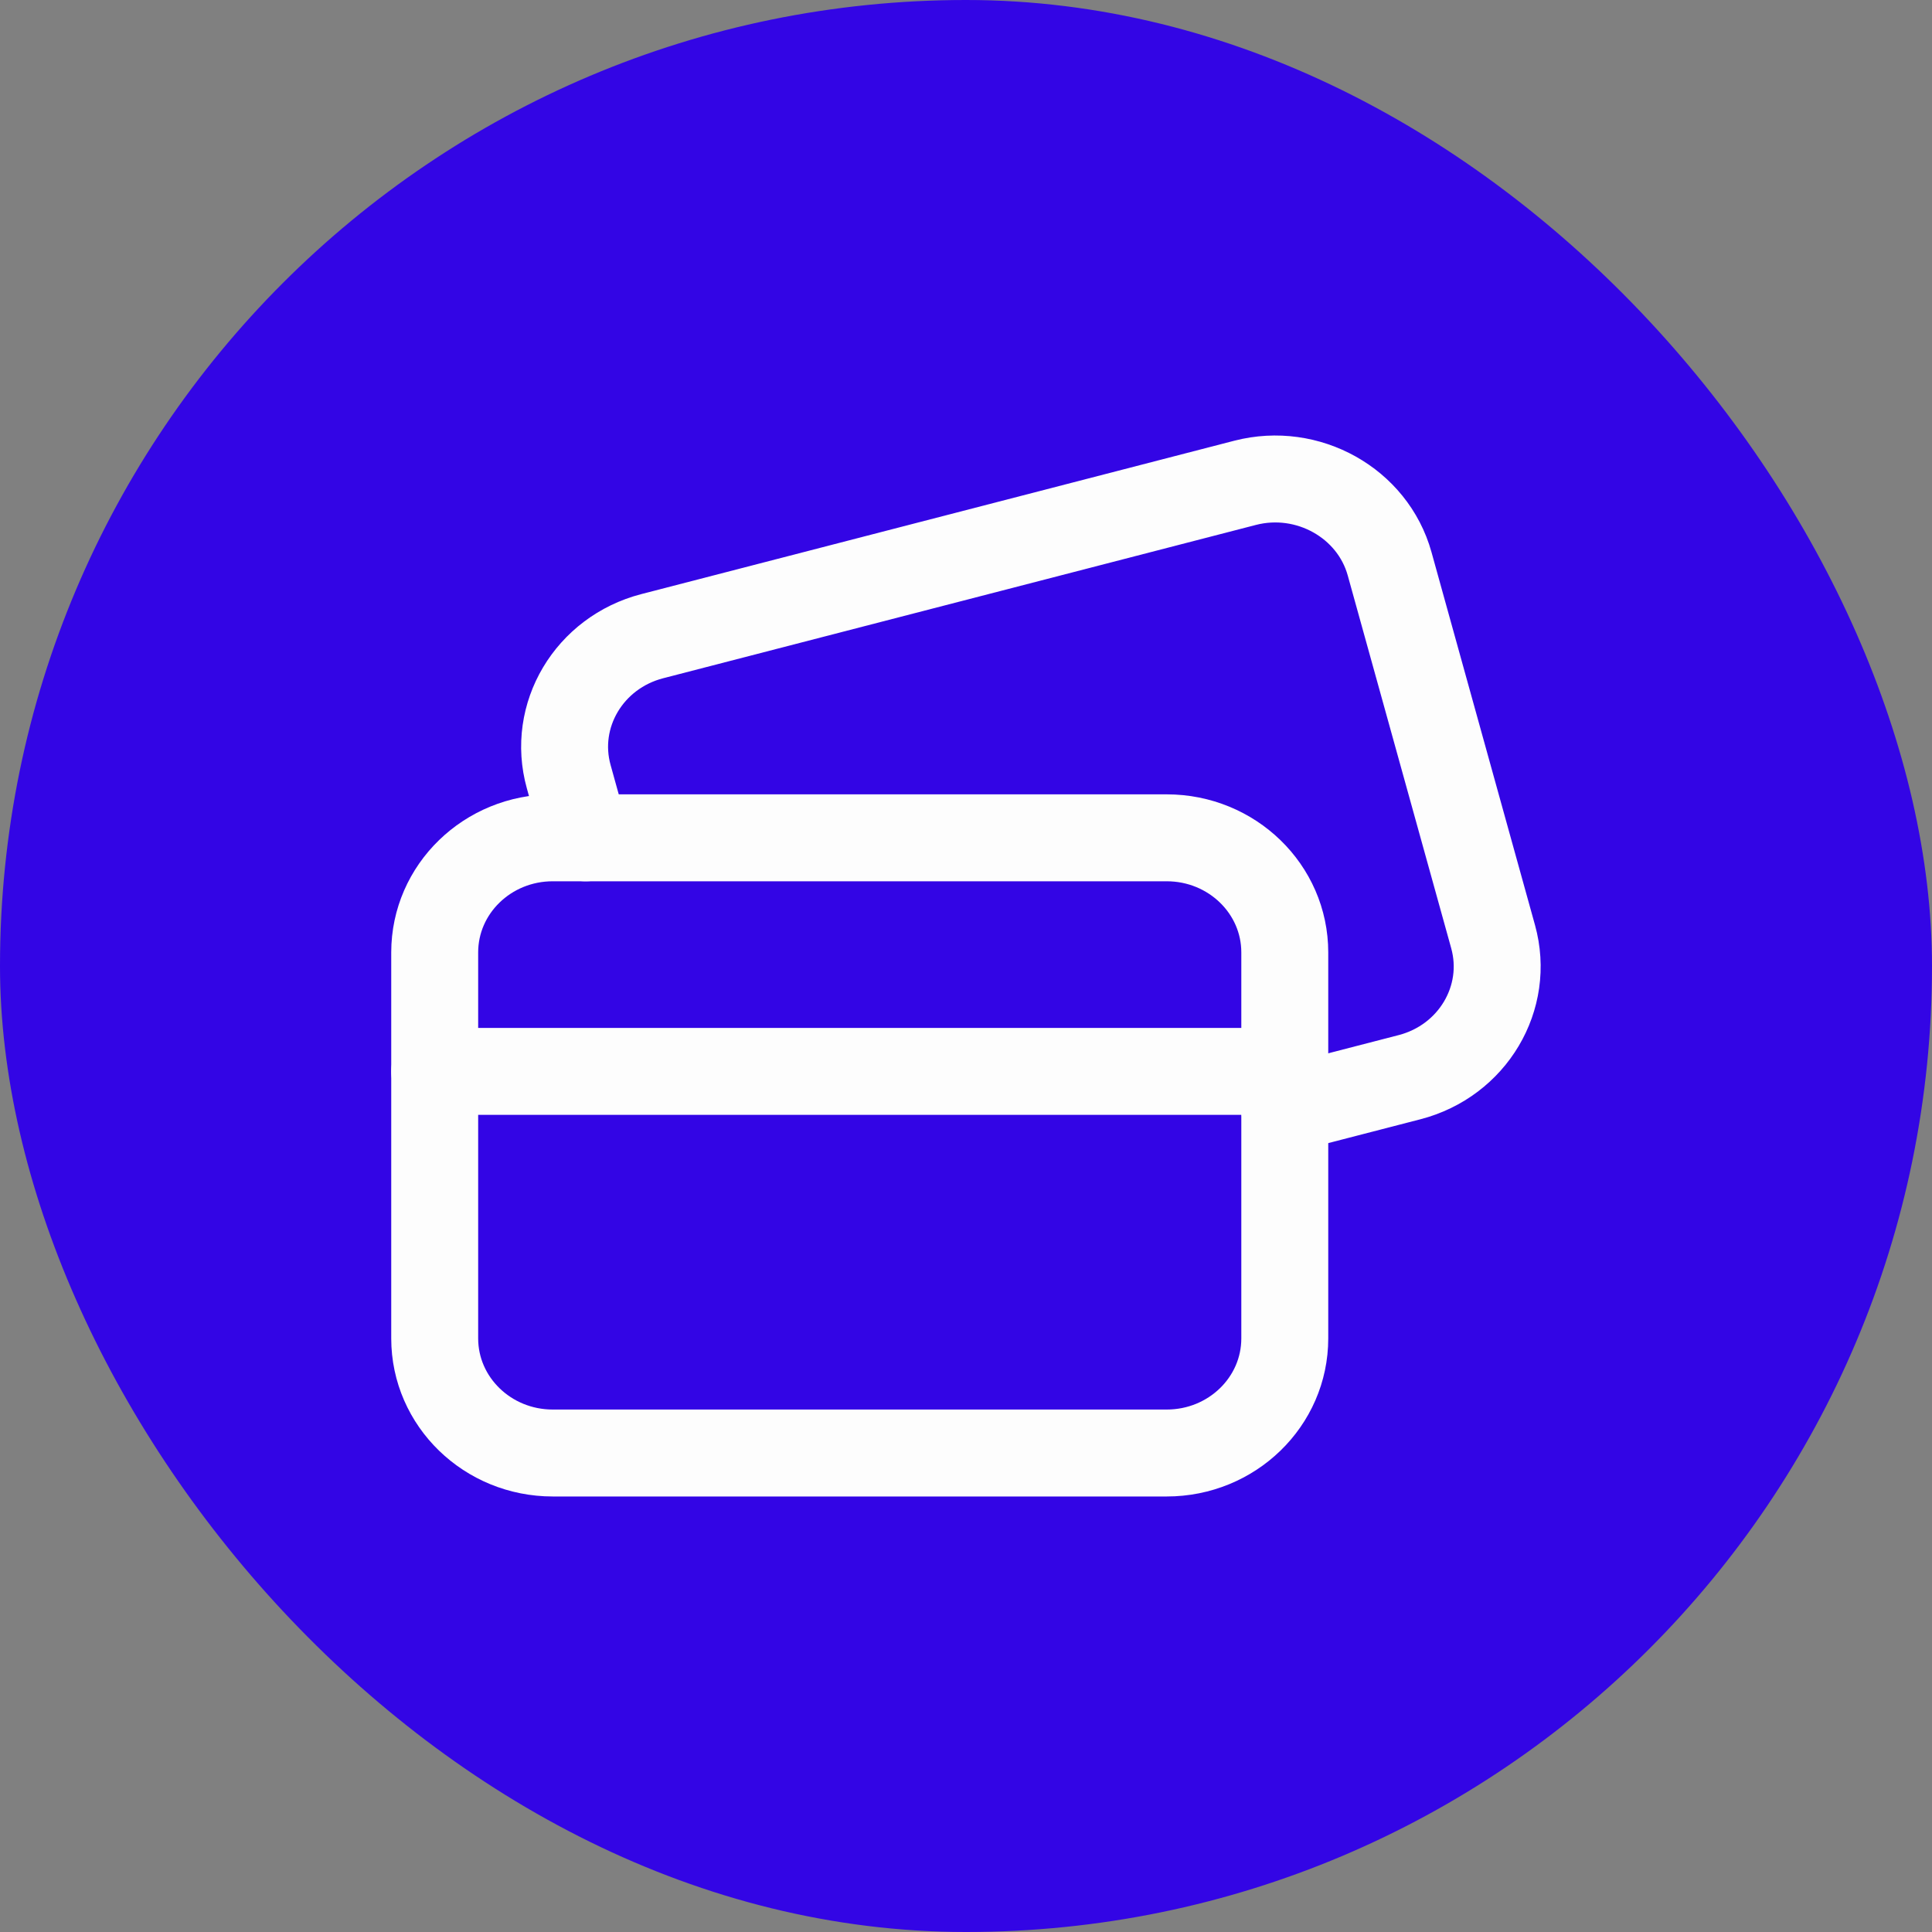
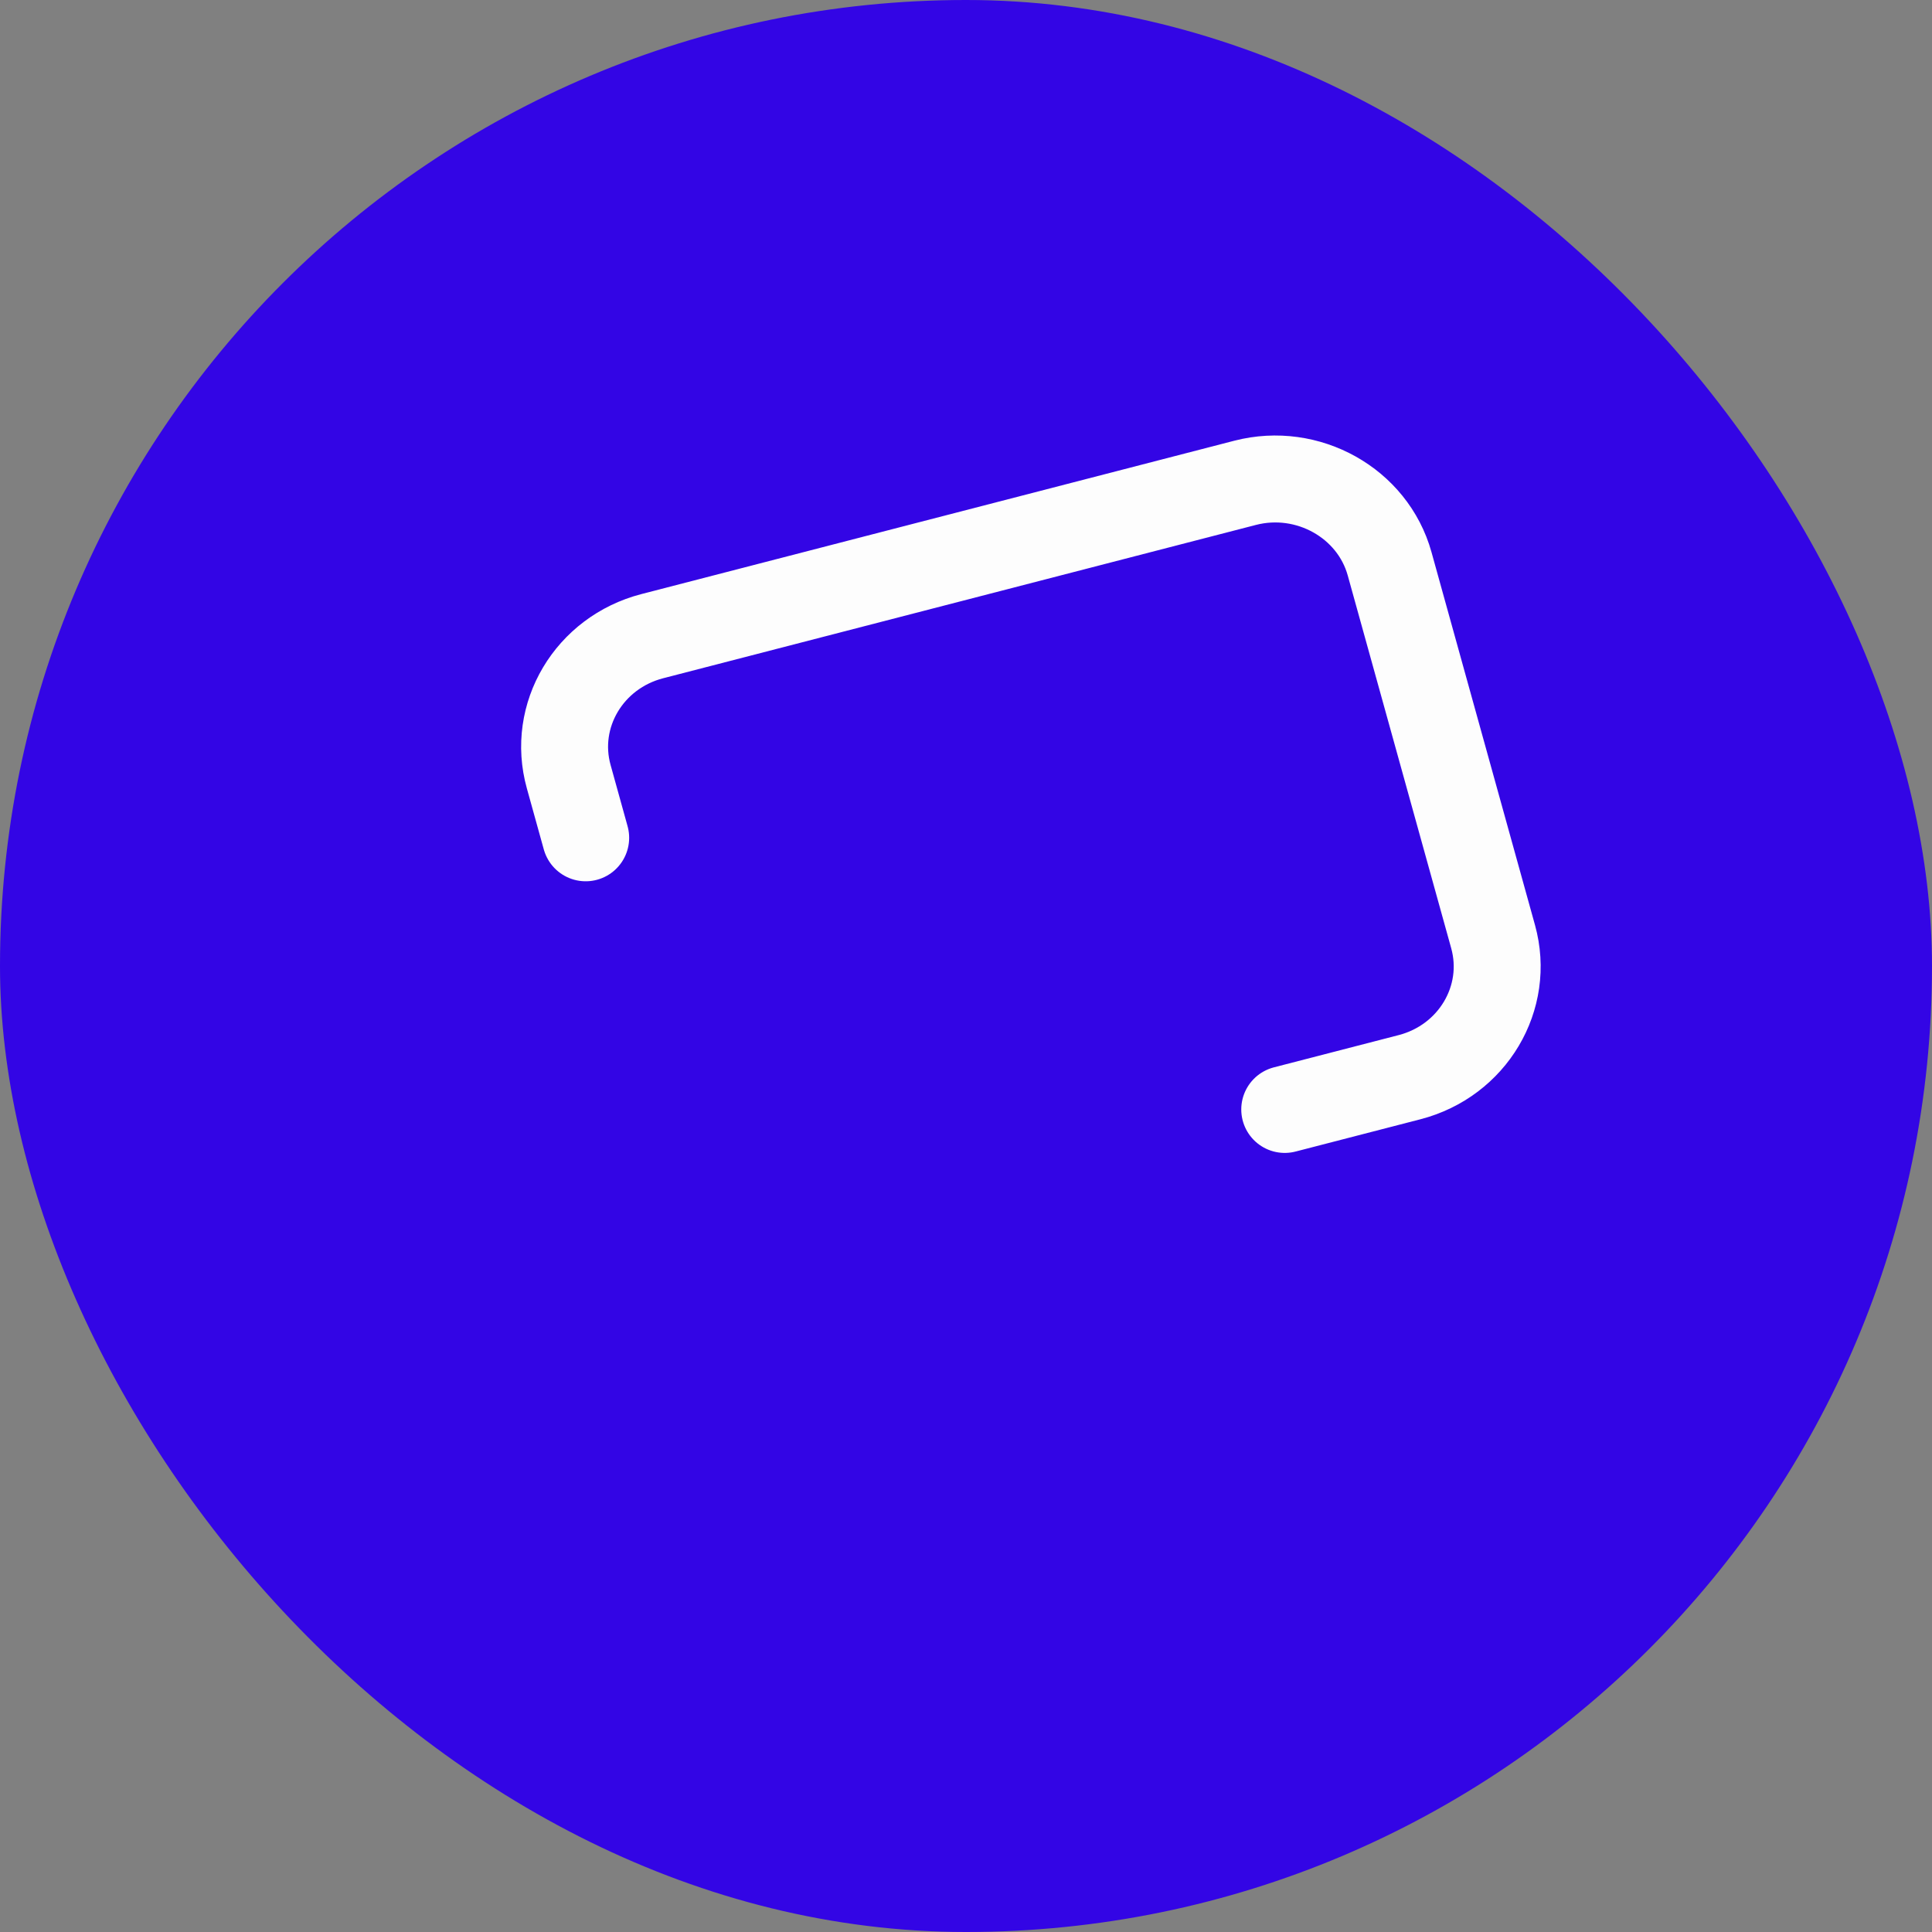
<svg xmlns="http://www.w3.org/2000/svg" width="40" height="40" viewBox="0 0 40 40" fill="none">
  <rect x="0" y="0" width="40" height="40" fill="#808080" stroke="none" />
  <rect width="40" height="40" rx="20" fill="#3305E5" />
  <path d="M12.126 17.346L11.775 16.081C11.421 14.812 12.198 13.509 13.505 13.171L25.78 9.996C27.076 9.662 28.42 10.415 28.77 11.671L30.913 19.392C31.265 20.661 30.488 21.964 29.183 22.302L26.599 22.97" stroke="#FDFDFD" stroke-width="1.8" stroke-linecap="round" stroke-linejoin="round" />
-   <path fill-rule="evenodd" clip-rule="evenodd" d="M11.444 30.083H24.155C25.506 30.083 26.6 29.021 26.6 27.71V19.719C26.6 18.408 25.506 17.346 24.155 17.346H11.444C10.094 17.346 9 18.408 9 19.719V27.71C9 29.021 10.095 30.083 11.444 30.083Z" stroke="#FDFDFD" stroke-width="1.8" stroke-linecap="round" stroke-linejoin="round" />
-   <path d="M9 22.182H26.6" stroke="#FDFDFD" stroke-width="1.8" stroke-linecap="round" stroke-linejoin="round" />
</svg>